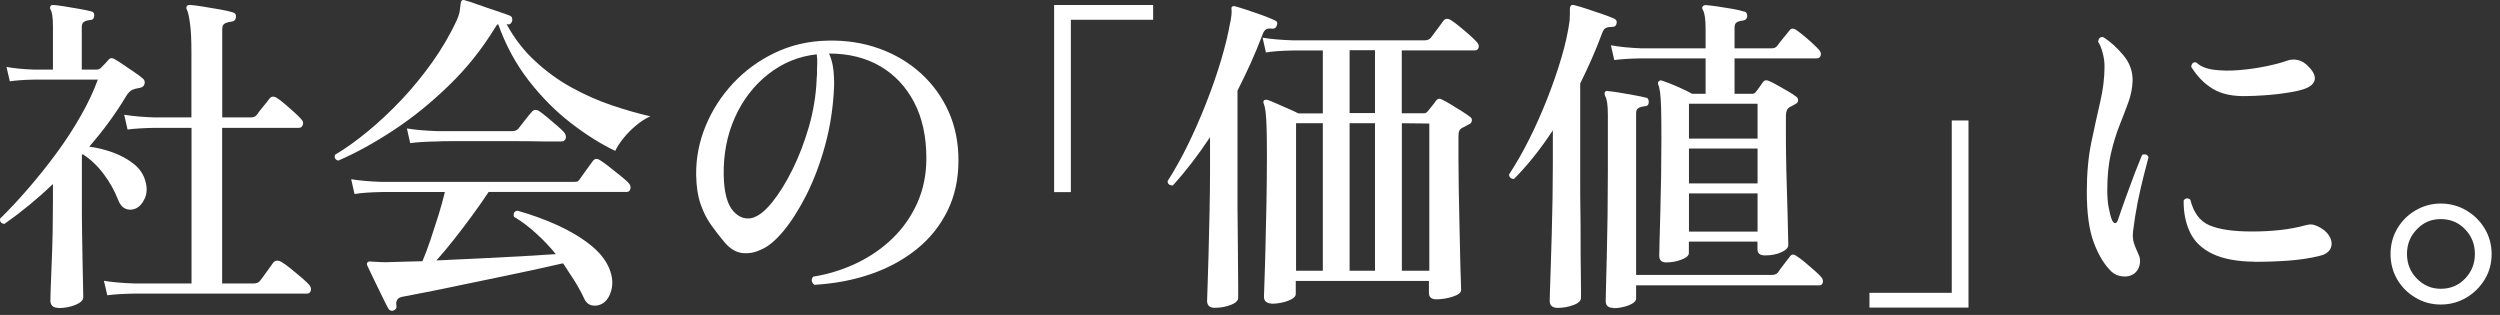
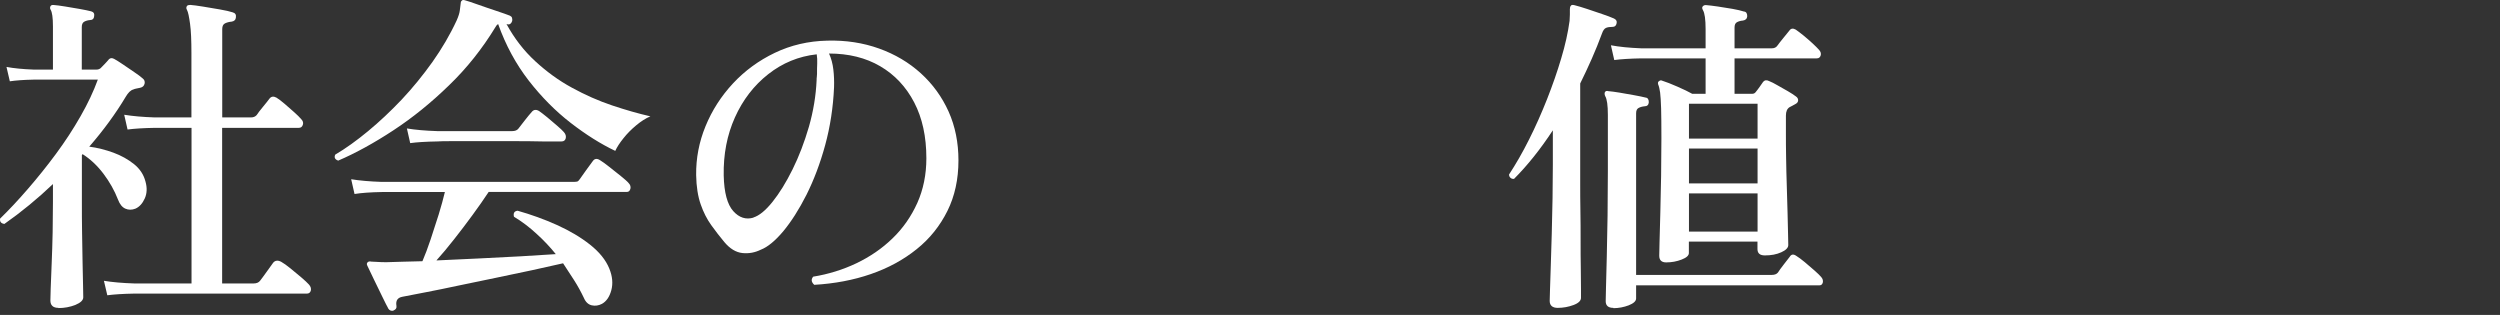
<svg xmlns="http://www.w3.org/2000/svg" width="254" height="32" viewBox="0 0 254 32" fill="none">
  <rect x="0" y="0" width="254" height="32" fill="#333333" stroke="none" />
  <path d="M5.939 31.279C5.399 31.279 5.119 31.029 5.119 30.529C5.119 30.439 5.129 30.049 5.149 29.36C5.169 28.669 5.209 27.809 5.249 26.79C5.289 25.77 5.329 24.709 5.349 23.59C5.369 22.48 5.379 21.45 5.379 20.5V18.7C3.839 20.169 2.199 21.52 0.449 22.75C0.109 22.709 -0.041 22.52 0.009 22.209C0.919 21.329 1.859 20.32 2.829 19.2C3.799 18.079 4.759 16.89 5.689 15.63C6.619 14.37 7.449 13.1 8.189 11.8C8.929 10.509 9.509 9.27 9.939 8.09H3.409C2.409 8.11 1.609 8.17 0.999 8.26L0.659 6.8C1.409 6.94 2.329 7.03 3.409 7.07H5.379V2.68C5.379 1.8 5.299 1.23 5.139 0.98C5.069 0.87 5.069 0.74 5.139 0.61C5.209 0.52 5.319 0.49 5.479 0.51C5.749 0.53 6.129 0.58 6.619 0.66C7.109 0.74 7.599 0.82 8.099 0.91C8.599 1 8.979 1.08 9.259 1.15C9.509 1.22 9.609 1.38 9.569 1.63C9.549 1.9 9.399 2.04 9.129 2.04C8.899 2.06 8.709 2.12 8.549 2.21C8.389 2.3 8.309 2.48 8.309 2.75V7.07H9.809C9.969 7.07 10.099 7.02 10.219 6.93C10.329 6.82 10.469 6.68 10.629 6.51C10.789 6.34 10.939 6.18 11.069 6.02C11.209 5.88 11.389 5.87 11.609 5.99C11.859 6.13 12.159 6.32 12.529 6.57C12.889 6.82 13.259 7.07 13.629 7.32C13.999 7.57 14.289 7.78 14.499 7.97C14.679 8.11 14.739 8.29 14.689 8.51C14.629 8.74 14.479 8.87 14.229 8.92C14.139 8.94 14.029 8.96 13.889 8.99C13.749 9.01 13.639 9.05 13.549 9.09C13.279 9.16 13.019 9.41 12.769 9.84C12.269 10.68 11.709 11.52 11.089 12.37C10.469 13.22 9.789 14.069 9.069 14.899C9.909 15.009 10.719 15.22 11.519 15.509C12.309 15.8 13.009 16.189 13.609 16.669C14.209 17.149 14.599 17.739 14.779 18.439C14.959 19.07 14.939 19.649 14.709 20.16C14.479 20.669 14.169 21.02 13.759 21.2C13.399 21.34 13.059 21.34 12.739 21.2C12.419 21.059 12.169 20.759 11.989 20.279C11.629 19.349 11.129 18.47 10.509 17.649C9.889 16.829 9.179 16.16 8.389 15.659L8.319 15.759V20.549C8.319 21.52 8.319 22.549 8.339 23.63C8.349 24.709 8.369 25.709 8.389 26.66C8.409 27.599 8.429 28.39 8.439 29.04C8.449 29.689 8.459 30.079 8.459 30.209C8.459 30.5 8.189 30.759 7.659 30.98C7.129 31.189 6.549 31.299 5.939 31.299V31.279ZM10.899 29.989L10.559 28.529C11.399 28.669 12.429 28.759 13.649 28.799H19.459V12.989H15.749C14.569 13.009 13.639 13.069 12.959 13.159L12.619 11.659C13.479 11.8 14.509 11.889 15.709 11.93H19.449V5.4C19.449 4.13 19.409 3.14 19.309 2.42C19.209 1.7 19.119 1.24 18.999 1.01C18.909 0.87 18.909 0.74 18.999 0.6C19.069 0.53 19.179 0.5 19.339 0.5C19.629 0.52 20.059 0.58 20.629 0.67C21.199 0.76 21.769 0.86 22.349 0.96C22.929 1.06 23.349 1.16 23.629 1.25C23.899 1.32 24.009 1.49 23.969 1.76C23.949 2.01 23.799 2.16 23.529 2.2C23.279 2.22 23.059 2.28 22.869 2.37C22.679 2.46 22.579 2.65 22.579 2.95V11.93H25.499C25.749 11.93 25.939 11.85 26.079 11.69C26.189 11.509 26.409 11.229 26.729 10.839C27.049 10.46 27.259 10.18 27.379 10.02C27.559 9.79 27.799 9.76 28.089 9.92C28.319 10.059 28.589 10.27 28.919 10.55C29.249 10.829 29.569 11.12 29.889 11.399C30.209 11.68 30.439 11.919 30.599 12.1C30.779 12.28 30.839 12.47 30.769 12.68C30.699 12.889 30.569 12.989 30.359 12.989H22.569V28.799H25.769C26.059 28.799 26.279 28.709 26.419 28.529C26.579 28.329 26.809 28.009 27.119 27.579C27.429 27.149 27.639 26.849 27.749 26.7C27.949 26.45 28.229 26.419 28.569 26.599C28.819 26.739 29.129 26.959 29.499 27.259C29.869 27.559 30.239 27.869 30.609 28.18C30.969 28.489 31.229 28.73 31.389 28.91C31.569 29.11 31.629 29.32 31.579 29.52C31.529 29.72 31.389 29.829 31.189 29.829H13.649C12.489 29.849 11.579 29.91 10.899 30V29.989Z" fill="white" />
  <path d="M34.37 16.32C34.029 16.21 33.929 16 34.059 15.71C35.13 15.08 36.239 14.28 37.389 13.33C38.539 12.38 39.679 11.31 40.809 10.12C41.929 8.93 42.969 7.65 43.94 6.29C44.9 4.93 45.73 3.52 46.4 2.07C46.58 1.66 46.69 1.32 46.719 1.05C46.749 0.78 46.779 0.56 46.8 0.4C46.8 0.24 46.83 0.14 46.9 0.09C46.95 -0 47.05 -0.02 47.209 0.02C47.529 0.11 47.989 0.26 48.599 0.48C49.209 0.7 49.819 0.9 50.44 1.11C51.059 1.32 51.51 1.47 51.8 1.59C51.91 1.64 51.989 1.71 52.02 1.81C52.05 1.91 52.059 2.02 52.039 2.13C51.95 2.4 51.789 2.52 51.559 2.47L51.459 2.44C52.249 3.89 53.219 5.15 54.37 6.21C55.52 7.27 56.76 8.18 58.109 8.91C59.459 9.65 60.819 10.25 62.19 10.71C63.559 11.17 64.859 11.54 66.079 11.82C65.6 12.02 65.12 12.33 64.629 12.74C64.139 13.15 63.709 13.58 63.34 14.05C62.969 14.51 62.69 14.94 62.51 15.33C61.039 14.63 59.529 13.68 57.989 12.49C56.45 11.3 55.029 9.87 53.719 8.19C52.419 6.51 51.38 4.6 50.609 2.44C50.499 2.51 50.41 2.61 50.34 2.75C48.999 4.95 47.429 6.93 45.609 8.68C43.8 10.44 41.919 11.96 39.969 13.24C38.02 14.52 36.15 15.55 34.359 16.32H34.37ZM40.01 31.55C39.779 31.62 39.599 31.56 39.469 31.38C39.33 31.13 39.12 30.72 38.84 30.14C38.559 29.56 38.27 28.97 37.969 28.35C37.679 27.74 37.459 27.29 37.319 26.99C37.249 26.85 37.26 26.74 37.349 26.65C37.44 26.56 37.559 26.54 37.719 26.58C37.88 26.58 38.08 26.59 38.33 26.61C38.58 26.63 38.88 26.64 39.249 26.64C39.749 26.62 40.309 26.6 40.929 26.59C41.55 26.58 42.219 26.56 42.919 26.54C43.19 25.91 43.469 25.17 43.749 24.33C44.029 23.49 44.3 22.65 44.569 21.8C44.83 20.95 45.039 20.19 45.2 19.51H38.809C37.63 19.53 36.7 19.6 36.02 19.71L35.679 18.21C36.539 18.35 37.569 18.44 38.77 18.48H58.219C58.4 18.48 58.539 18.47 58.63 18.45C58.719 18.43 58.809 18.35 58.9 18.21C59.039 18.01 59.26 17.7 59.559 17.28C59.87 16.86 60.09 16.56 60.219 16.38C60.4 16.11 60.65 16.07 60.969 16.28C61.2 16.42 61.51 16.64 61.91 16.96C62.309 17.28 62.7 17.59 63.08 17.89C63.459 18.2 63.73 18.43 63.859 18.59C64.04 18.77 64.1 18.97 64.049 19.18C63.989 19.4 63.87 19.5 63.69 19.5H49.65C49.169 20.23 48.62 21.01 47.999 21.86C47.38 22.71 46.749 23.53 46.13 24.32C45.51 25.11 44.91 25.83 44.34 26.46C45.719 26.39 47.16 26.32 48.639 26.26C50.12 26.19 51.55 26.12 52.919 26.04C54.289 25.96 55.48 25.89 56.469 25.82C55.88 25.09 55.23 24.4 54.51 23.75C53.8 23.09 53.029 22.51 52.219 22.02C52.13 21.66 52.249 21.45 52.59 21.41C53.969 21.8 55.3 22.28 56.59 22.86C57.87 23.44 58.989 24.1 59.94 24.85C60.889 25.6 61.55 26.41 61.91 27.3C62.23 28.09 62.289 28.82 62.109 29.49C61.929 30.16 61.609 30.62 61.16 30.87C60.819 31.05 60.469 31.1 60.12 31.02C59.77 30.94 59.499 30.69 59.319 30.26C59.029 29.65 58.7 29.05 58.33 28.47C57.959 27.89 57.59 27.32 57.209 26.75C56.3 26.95 55.249 27.19 54.069 27.45C52.88 27.71 51.639 27.97 50.359 28.23C49.08 28.49 47.83 28.75 46.599 29.01C45.38 29.27 44.27 29.5 43.27 29.69C42.27 29.88 41.48 30.03 40.889 30.15C40.389 30.24 40.19 30.55 40.279 31.07C40.319 31.3 40.219 31.45 39.969 31.55H40.01ZM41.679 14.55L41.34 13.05C42.179 13.19 43.2 13.28 44.4 13.32H52.05C52.319 13.32 52.529 13.24 52.66 13.08C52.8 12.9 53.02 12.62 53.319 12.23C53.62 11.84 53.859 11.56 54.02 11.38C54.219 11.13 54.469 11.1 54.77 11.28C54.969 11.42 55.249 11.63 55.59 11.91C55.929 12.19 56.26 12.48 56.59 12.76C56.919 13.04 57.15 13.26 57.289 13.42C57.469 13.62 57.529 13.83 57.48 14.05C57.419 14.27 57.279 14.37 57.05 14.37H55.109C54.27 14.35 53.289 14.34 52.169 14.34H45.98C45.179 14.34 44.66 14.35 44.429 14.37C43.249 14.39 42.33 14.45 41.679 14.54V14.55Z" fill="white" />
  <path d="M82.719 28.929C82.429 28.659 82.389 28.389 82.619 28.109C84.159 27.859 85.619 27.409 87.009 26.749C88.389 26.089 89.619 25.249 90.679 24.219C91.749 23.189 92.579 21.989 93.199 20.619C93.809 19.249 94.119 17.739 94.119 16.079C94.119 13.879 93.709 11.989 92.879 10.399C92.049 8.809 90.899 7.589 89.429 6.729C87.959 5.869 86.219 5.439 84.229 5.439C84.459 5.939 84.599 6.479 84.669 7.069C84.739 7.659 84.759 8.259 84.739 8.869C84.649 10.909 84.349 12.869 83.839 14.739C83.329 16.609 82.689 18.289 81.939 19.789C81.179 21.289 80.389 22.519 79.579 23.499C78.759 24.469 77.999 25.099 77.299 25.369C76.709 25.659 76.089 25.779 75.429 25.709C74.769 25.639 74.159 25.269 73.589 24.589C73.139 24.049 72.689 23.469 72.259 22.869C71.829 22.269 71.469 21.569 71.189 20.759C70.909 19.959 70.749 18.959 70.729 17.789C70.709 16.089 71.019 14.439 71.679 12.829C72.339 11.219 73.269 9.769 74.469 8.479C75.669 7.189 77.089 6.149 78.719 5.369C80.349 4.589 82.129 4.169 84.059 4.129C85.939 4.079 87.689 4.349 89.309 4.929C90.929 5.509 92.349 6.349 93.559 7.449C94.769 8.549 95.709 9.849 96.379 11.339C97.049 12.839 97.379 14.489 97.379 16.299C97.379 18.199 97.009 19.919 96.259 21.429C95.509 22.939 94.469 24.249 93.129 25.319C91.789 26.399 90.239 27.239 88.469 27.849C86.699 28.459 84.789 28.819 82.719 28.939V28.929ZM76.539 22.099C77.129 21.919 77.779 21.389 78.479 20.519C79.179 19.649 79.859 18.549 80.519 17.219C81.179 15.889 81.729 14.439 82.189 12.869C82.639 11.289 82.899 9.709 82.969 8.129C82.969 8.019 82.969 7.909 82.989 7.809C82.999 7.709 83.009 7.609 83.009 7.519C83.009 7.139 83.009 6.779 83.029 6.449C83.039 6.119 83.029 5.809 82.979 5.519C81.139 5.719 79.499 6.399 78.049 7.539C76.599 8.679 75.469 10.149 74.669 11.929C73.869 13.709 73.489 15.679 73.529 17.829C73.569 19.579 73.899 20.779 74.499 21.449C75.099 22.119 75.789 22.339 76.559 22.109L76.539 22.099Z" fill="white" />
-   <path d="M107.099 19.519V0.509H117.159V2.009H108.799V19.519H107.099Z" fill="white" />
-   <path d="M123.459 31.279C122.919 31.279 122.639 31.04 122.639 30.57C122.639 30.459 122.659 29.97 122.689 29.11C122.719 28.25 122.759 27.149 122.789 25.829C122.819 24.5 122.859 23.099 122.889 21.61C122.919 20.13 122.939 18.73 122.939 17.41V13.94C121.719 15.78 120.459 17.41 119.169 18.84C118.809 18.84 118.629 18.689 118.629 18.399C119.329 17.309 120.019 16.079 120.689 14.71C121.359 13.339 121.979 11.919 122.559 10.44C123.139 8.969 123.639 7.529 124.059 6.119C124.479 4.709 124.789 3.429 124.989 2.279C124.989 2.259 124.999 2.219 125.019 2.179C125.059 1.909 125.099 1.679 125.119 1.499C125.139 1.319 125.139 1.129 125.119 0.919C125.099 0.809 125.119 0.719 125.199 0.669C125.279 0.609 125.389 0.609 125.519 0.649C125.699 0.699 126.049 0.799 126.569 0.969C127.089 1.139 127.629 1.329 128.199 1.529C128.769 1.729 129.209 1.919 129.529 2.069C129.759 2.159 129.819 2.329 129.729 2.579C129.659 2.809 129.509 2.919 129.289 2.919C129.039 2.879 128.829 2.889 128.659 2.969C128.489 3.049 128.349 3.259 128.239 3.599C127.879 4.549 127.489 5.489 127.069 6.419C126.649 7.349 126.199 8.279 125.729 9.209V19.73C125.729 20.759 125.729 21.869 125.749 23.04C125.759 24.22 125.769 25.349 125.779 26.419C125.789 27.5 125.799 28.39 125.799 29.11V30.25C125.799 30.54 125.549 30.79 125.049 30.98C124.549 31.169 124.019 31.27 123.449 31.27L123.459 31.279ZM129.199 30.84C128.969 30.84 128.789 30.779 128.639 30.669C128.489 30.559 128.419 30.38 128.419 30.13C128.419 29.989 128.439 29.489 128.469 28.619C128.499 27.75 128.539 26.63 128.569 25.27C128.599 23.91 128.639 22.419 128.669 20.799C128.699 19.18 128.719 17.549 128.719 15.919C128.719 14.72 128.709 13.759 128.689 13.05C128.669 12.339 128.629 11.79 128.589 11.399C128.539 11.02 128.479 10.72 128.389 10.52C128.339 10.409 128.359 10.29 128.419 10.18C128.509 10.139 128.629 10.12 128.789 10.149C128.989 10.22 129.289 10.339 129.669 10.509C130.049 10.68 130.459 10.86 130.879 11.04C131.299 11.22 131.639 11.38 131.919 11.52H134.399V5.129H131.369C130.209 5.149 129.299 5.219 128.619 5.329L128.279 3.829C129.119 3.969 130.149 4.059 131.369 4.099H144.729C145.019 4.099 145.239 4.009 145.379 3.829C145.519 3.649 145.729 3.359 146.029 2.959C146.319 2.559 146.529 2.289 146.639 2.129C146.819 1.879 147.069 1.849 147.389 2.029C147.619 2.169 147.909 2.379 148.269 2.679C148.629 2.969 148.979 3.269 149.309 3.559C149.639 3.849 149.879 4.089 150.039 4.269C150.219 4.449 150.279 4.639 150.229 4.829C150.169 5.019 150.049 5.119 149.869 5.119H142.419V11.509H144.659C144.819 11.509 144.939 11.45 145.029 11.339C145.119 11.229 145.269 11.05 145.469 10.8C145.669 10.55 145.819 10.36 145.909 10.22C146.069 10.02 146.269 9.979 146.519 10.12C146.719 10.21 147.009 10.37 147.389 10.6C147.759 10.829 148.129 11.05 148.489 11.28C148.849 11.509 149.139 11.7 149.339 11.86C149.499 11.95 149.569 12.089 149.539 12.27C149.509 12.45 149.419 12.579 149.229 12.639C149.139 12.68 149.039 12.739 148.919 12.809C148.809 12.88 148.689 12.93 148.579 12.979C148.419 13.069 148.309 13.18 148.259 13.3C148.199 13.419 148.179 13.649 148.179 13.96V16.099C148.179 17.029 148.189 18.07 148.209 19.209C148.229 20.36 148.249 21.509 148.279 22.66C148.299 23.82 148.319 24.89 148.349 25.89C148.369 26.89 148.389 27.709 148.419 28.349C148.439 29 148.449 29.36 148.449 29.459C148.449 29.73 148.169 29.959 147.599 30.14C147.029 30.32 146.479 30.41 145.929 30.41C145.429 30.41 145.179 30.189 145.179 29.759V28.54H131.649V29.869C131.649 30.14 131.379 30.369 130.849 30.57C130.319 30.759 129.759 30.86 129.169 30.86L129.199 30.84ZM131.679 27.509H134.399V12.52H131.679V27.509ZM137.119 11.489H139.699V5.099H137.119V11.489ZM137.119 27.509H139.699V12.52H137.119V27.509ZM142.429 27.509H145.219V12.55L142.429 12.52V27.509Z" fill="white" />
  <path d="M158.269 31.28C157.729 31.28 157.449 31.04 157.449 30.57C157.449 30.48 157.459 30.12 157.479 29.48C157.499 28.85 157.529 28.02 157.559 27.02C157.589 26.01 157.629 24.91 157.659 23.72C157.689 22.53 157.719 21.33 157.739 20.12C157.759 18.91 157.769 17.78 157.769 16.74V13.24C156.499 15.17 155.189 16.81 153.829 18.17C153.689 18.19 153.579 18.16 153.469 18.07C153.369 17.98 153.319 17.87 153.319 17.73C154.019 16.66 154.699 15.48 155.359 14.16C156.019 12.85 156.619 11.49 157.179 10.08C157.729 8.68 158.219 7.29 158.619 5.93C159.029 4.57 159.309 3.3 159.469 2.12C159.489 1.87 159.499 1.66 159.499 1.49V0.93C159.499 0.77 159.529 0.66 159.599 0.59C159.639 0.5 159.759 0.48 159.939 0.52C160.299 0.61 160.739 0.74 161.249 0.91C161.759 1.08 162.259 1.25 162.759 1.42C163.259 1.59 163.669 1.74 163.979 1.88C164.209 1.99 164.299 2.15 164.249 2.36C164.199 2.61 164.069 2.73 163.839 2.73C163.569 2.73 163.349 2.76 163.179 2.83C163.009 2.9 162.869 3.09 162.759 3.41C162.439 4.27 162.099 5.13 161.719 5.98C161.339 6.83 160.959 7.66 160.549 8.48V18.66C160.549 19.49 160.549 20.41 160.569 21.41C160.589 22.41 160.589 23.43 160.589 24.45C160.589 25.47 160.589 26.41 160.609 27.27C160.619 28.13 160.629 28.83 160.629 29.38V30.26C160.629 30.55 160.379 30.8 159.869 30.99C159.359 31.18 158.819 31.28 158.249 31.28H158.269ZM163.919 31.28C163.399 31.28 163.139 31.05 163.139 30.6C163.139 30.49 163.149 30.02 163.169 29.21C163.189 28.39 163.219 27.35 163.249 26.08C163.279 24.81 163.309 23.42 163.329 21.9C163.349 20.38 163.359 18.87 163.359 17.38V11.67C163.359 10.7 163.269 10.06 163.089 9.77C163.019 9.61 163.009 9.48 163.059 9.36C163.129 9.25 163.239 9.21 163.399 9.26C163.669 9.28 164.049 9.33 164.539 9.41C165.029 9.49 165.519 9.58 166.019 9.67C166.519 9.76 166.899 9.84 167.179 9.91C167.409 9.93 167.519 10.09 167.519 10.39C167.499 10.66 167.349 10.8 167.079 10.8C166.849 10.82 166.649 10.88 166.479 10.97C166.309 11.06 166.229 11.24 166.229 11.51V27.93H180.029C180.299 27.93 180.509 27.85 180.639 27.69C180.749 27.51 180.949 27.23 181.239 26.86C181.519 26.49 181.719 26.23 181.829 26.1C181.989 25.83 182.209 25.79 182.509 26C182.739 26.14 183.019 26.35 183.359 26.63C183.699 26.91 184.029 27.2 184.349 27.48C184.669 27.76 184.889 27.98 185.029 28.14C185.189 28.32 185.239 28.51 185.199 28.7C185.149 28.89 185.039 28.99 184.859 28.99H166.229V30.32C166.229 30.59 165.979 30.82 165.479 31.02C164.979 31.21 164.459 31.31 163.919 31.31V31.28ZM169.289 26.66C168.809 26.66 168.579 26.43 168.579 25.98C168.579 25.84 168.589 25.38 168.609 24.59C168.629 23.8 168.659 22.81 168.689 21.63C168.719 20.45 168.749 19.19 168.769 17.86C168.789 16.52 168.799 15.24 168.799 14.02C168.799 12.73 168.789 11.73 168.769 11.01C168.749 10.29 168.709 9.76 168.669 9.41C168.619 9.06 168.559 8.78 168.469 8.58C168.419 8.4 168.459 8.29 168.569 8.24C168.659 8.15 168.769 8.14 168.909 8.21C169.269 8.32 169.779 8.52 170.419 8.8C171.069 9.08 171.569 9.33 171.929 9.53H173.289V5.93H166.759C165.599 5.95 164.689 6.01 164.009 6.1L163.669 4.6C164.509 4.76 165.539 4.86 166.759 4.91H173.289V2.97C173.289 1.97 173.199 1.33 173.019 1.03C172.929 0.87 172.919 0.75 172.989 0.66C173.079 0.55 173.199 0.5 173.359 0.52C173.629 0.54 174.019 0.59 174.519 0.66C175.019 0.73 175.519 0.81 176.019 0.9C176.519 0.99 176.899 1.08 177.179 1.17C177.409 1.19 177.519 1.35 177.519 1.65C177.499 1.9 177.349 2.05 177.079 2.09C176.829 2.11 176.629 2.17 176.469 2.26C176.309 2.35 176.229 2.53 176.229 2.8V4.91H179.999C180.269 4.91 180.459 4.82 180.579 4.64C180.689 4.48 180.899 4.22 181.189 3.86C181.479 3.5 181.689 3.25 181.799 3.11C181.959 2.88 182.169 2.85 182.449 3.01C182.649 3.15 182.909 3.34 183.229 3.6C183.549 3.86 183.849 4.13 184.149 4.4C184.439 4.67 184.669 4.9 184.829 5.08C184.989 5.26 185.039 5.45 184.979 5.64C184.919 5.83 184.789 5.93 184.589 5.93H176.229V9.53H178.029C178.189 9.53 178.309 9.46 178.399 9.33C178.509 9.19 178.639 9.03 178.769 8.84C178.909 8.65 179.029 8.47 179.139 8.31C179.299 8.13 179.499 8.11 179.749 8.24C179.979 8.33 180.259 8.47 180.599 8.67C180.939 8.86 181.289 9.06 181.639 9.26C181.989 9.46 182.269 9.65 182.469 9.8C182.629 9.91 182.699 10.05 182.689 10.21C182.679 10.37 182.579 10.49 182.399 10.58C182.289 10.65 182.179 10.7 182.089 10.75C181.999 10.79 181.909 10.84 181.819 10.89C181.569 11.05 181.449 11.33 181.449 11.74V13.54C181.449 14.27 181.449 15.1 181.469 16.04C181.489 16.98 181.499 17.95 181.539 18.95C181.569 19.95 181.599 20.88 181.619 21.74C181.639 22.6 181.659 23.32 181.669 23.9C181.679 24.48 181.689 24.81 181.689 24.9C181.689 25.17 181.449 25.42 180.979 25.63C180.499 25.85 179.949 25.95 179.309 25.95C178.809 25.95 178.559 25.74 178.559 25.3V24.55H171.589V25.71C171.589 25.96 171.349 26.18 170.859 26.37C170.369 26.56 169.849 26.66 169.279 26.66H169.289ZM171.599 14.08H178.569V10.54H171.599V14.08ZM171.599 18.63H178.569V15.09H171.599V18.63ZM171.599 23.53H178.569V19.65H171.599V23.53Z" fill="white" />
-   <path d="M189.939 31.25V29.75H198.299V12.24H199.999V31.25H189.939Z" fill="white" />
-   <path d="M216.7 27.88C216.41 28.06 216.05 28.13 215.63 28.08C215.21 28.04 214.84 27.88 214.53 27.6C213.8 26.9 213.2 25.91 212.73 24.64C212.25 23.37 212.02 21.66 212.02 19.51C212.02 17.63 212.17 15.95 212.48 14.46C212.79 12.98 213.09 11.61 213.38 10.36C213.67 9.11 213.82 7.91 213.82 6.76C213.82 6.31 213.76 5.84 213.63 5.37C213.51 4.89 213.35 4.52 213.17 4.25C213.21 3.89 213.38 3.73 213.68 3.77C214.41 4.22 215.09 4.84 215.74 5.62C216.39 6.4 216.7 7.28 216.67 8.25C216.65 8.95 216.5 9.66 216.25 10.37C215.99 11.08 215.69 11.87 215.35 12.72C215.01 13.57 214.72 14.53 214.47 15.59C214.22 16.66 214.1 17.9 214.1 19.33C214.1 19.99 214.14 20.57 214.24 21.08C214.34 21.59 214.44 22.02 214.58 22.36C214.69 22.59 214.81 22.69 214.92 22.67C215.03 22.65 215.12 22.53 215.19 22.33C215.39 21.72 215.65 20.98 215.96 20.12C216.27 19.26 216.58 18.42 216.89 17.6C217.21 16.78 217.46 16.16 217.64 15.73C217.96 15.62 218.17 15.7 218.29 15.97C218.2 16.33 218.05 16.92 217.83 17.74C217.62 18.56 217.41 19.47 217.2 20.48C217 21.49 216.84 22.49 216.72 23.49C216.67 23.97 216.7 24.35 216.79 24.65C216.88 24.94 217.04 25.34 217.27 25.84C217.45 26.2 217.48 26.58 217.37 26.98C217.26 27.38 217.04 27.68 216.72 27.88H216.7ZM229.04 26.59C227.27 26.57 225.86 26.3 224.79 25.79C223.72 25.28 222.96 24.55 222.51 23.61C222.06 22.67 221.84 21.59 221.86 20.36C222.06 20.11 222.29 20.09 222.54 20.29C222.86 21.6 223.5 22.47 224.48 22.89C225.45 23.31 226.89 23.52 228.8 23.52C229.8 23.52 230.76 23.47 231.67 23.37C232.59 23.27 233.46 23.1 234.27 22.88C234.59 22.79 234.86 22.78 235.1 22.85C235.34 22.92 235.57 23.02 235.8 23.16C236.28 23.45 236.6 23.8 236.77 24.2C236.94 24.6 236.93 24.97 236.75 25.31C236.57 25.65 236.18 25.89 235.59 26.02C234.61 26.25 233.58 26.4 232.5 26.48C231.41 26.56 230.26 26.6 229.03 26.6L229.04 26.59ZM228.33 9.76C226.88 9.81 225.71 9.56 224.83 9.03C223.95 8.5 223.21 7.74 222.62 6.77C222.69 6.41 222.87 6.27 223.16 6.36C223.57 6.75 224.16 6.99 224.95 7.09C225.74 7.19 226.59 7.2 227.53 7.12C228.47 7.04 229.38 6.91 230.25 6.73C231.12 6.55 231.84 6.36 232.41 6.15C232.73 6.04 233.08 6.02 233.46 6.1C233.85 6.18 234.22 6.41 234.58 6.8C235.1 7.34 235.29 7.82 235.14 8.23C234.99 8.64 234.53 8.94 233.76 9.15C233.17 9.31 232.39 9.44 231.41 9.56C230.44 9.67 229.4 9.74 228.32 9.76H228.33Z" fill="white" />
-   <path d="M247.979 30.94C247.049 30.94 246.189 30.71 245.409 30.24C244.629 29.78 244.009 29.16 243.559 28.39C243.109 27.62 242.879 26.76 242.879 25.81C242.879 24.86 243.109 24 243.559 23.23C244.009 22.46 244.629 21.84 245.409 21.38C246.189 20.92 247.049 20.68 247.979 20.68C248.909 20.68 249.799 20.91 250.579 21.38C251.359 21.84 251.989 22.46 252.449 23.23C252.909 24 253.149 24.86 253.149 25.81C253.149 26.76 252.919 27.62 252.449 28.39C251.979 29.16 251.359 29.78 250.579 30.24C249.799 30.7 248.929 30.94 247.979 30.94ZM247.979 29.34C248.979 29.34 249.799 28.99 250.459 28.3C251.119 27.61 251.449 26.78 251.449 25.8C251.449 24.82 251.119 23.99 250.459 23.3C249.799 22.61 248.979 22.26 247.979 22.26C246.979 22.26 246.219 22.61 245.549 23.3C244.879 23.99 244.549 24.82 244.549 25.8C244.549 26.78 244.879 27.61 245.549 28.3C246.219 28.99 247.029 29.34 247.979 29.34Z" fill="white" />
</svg>